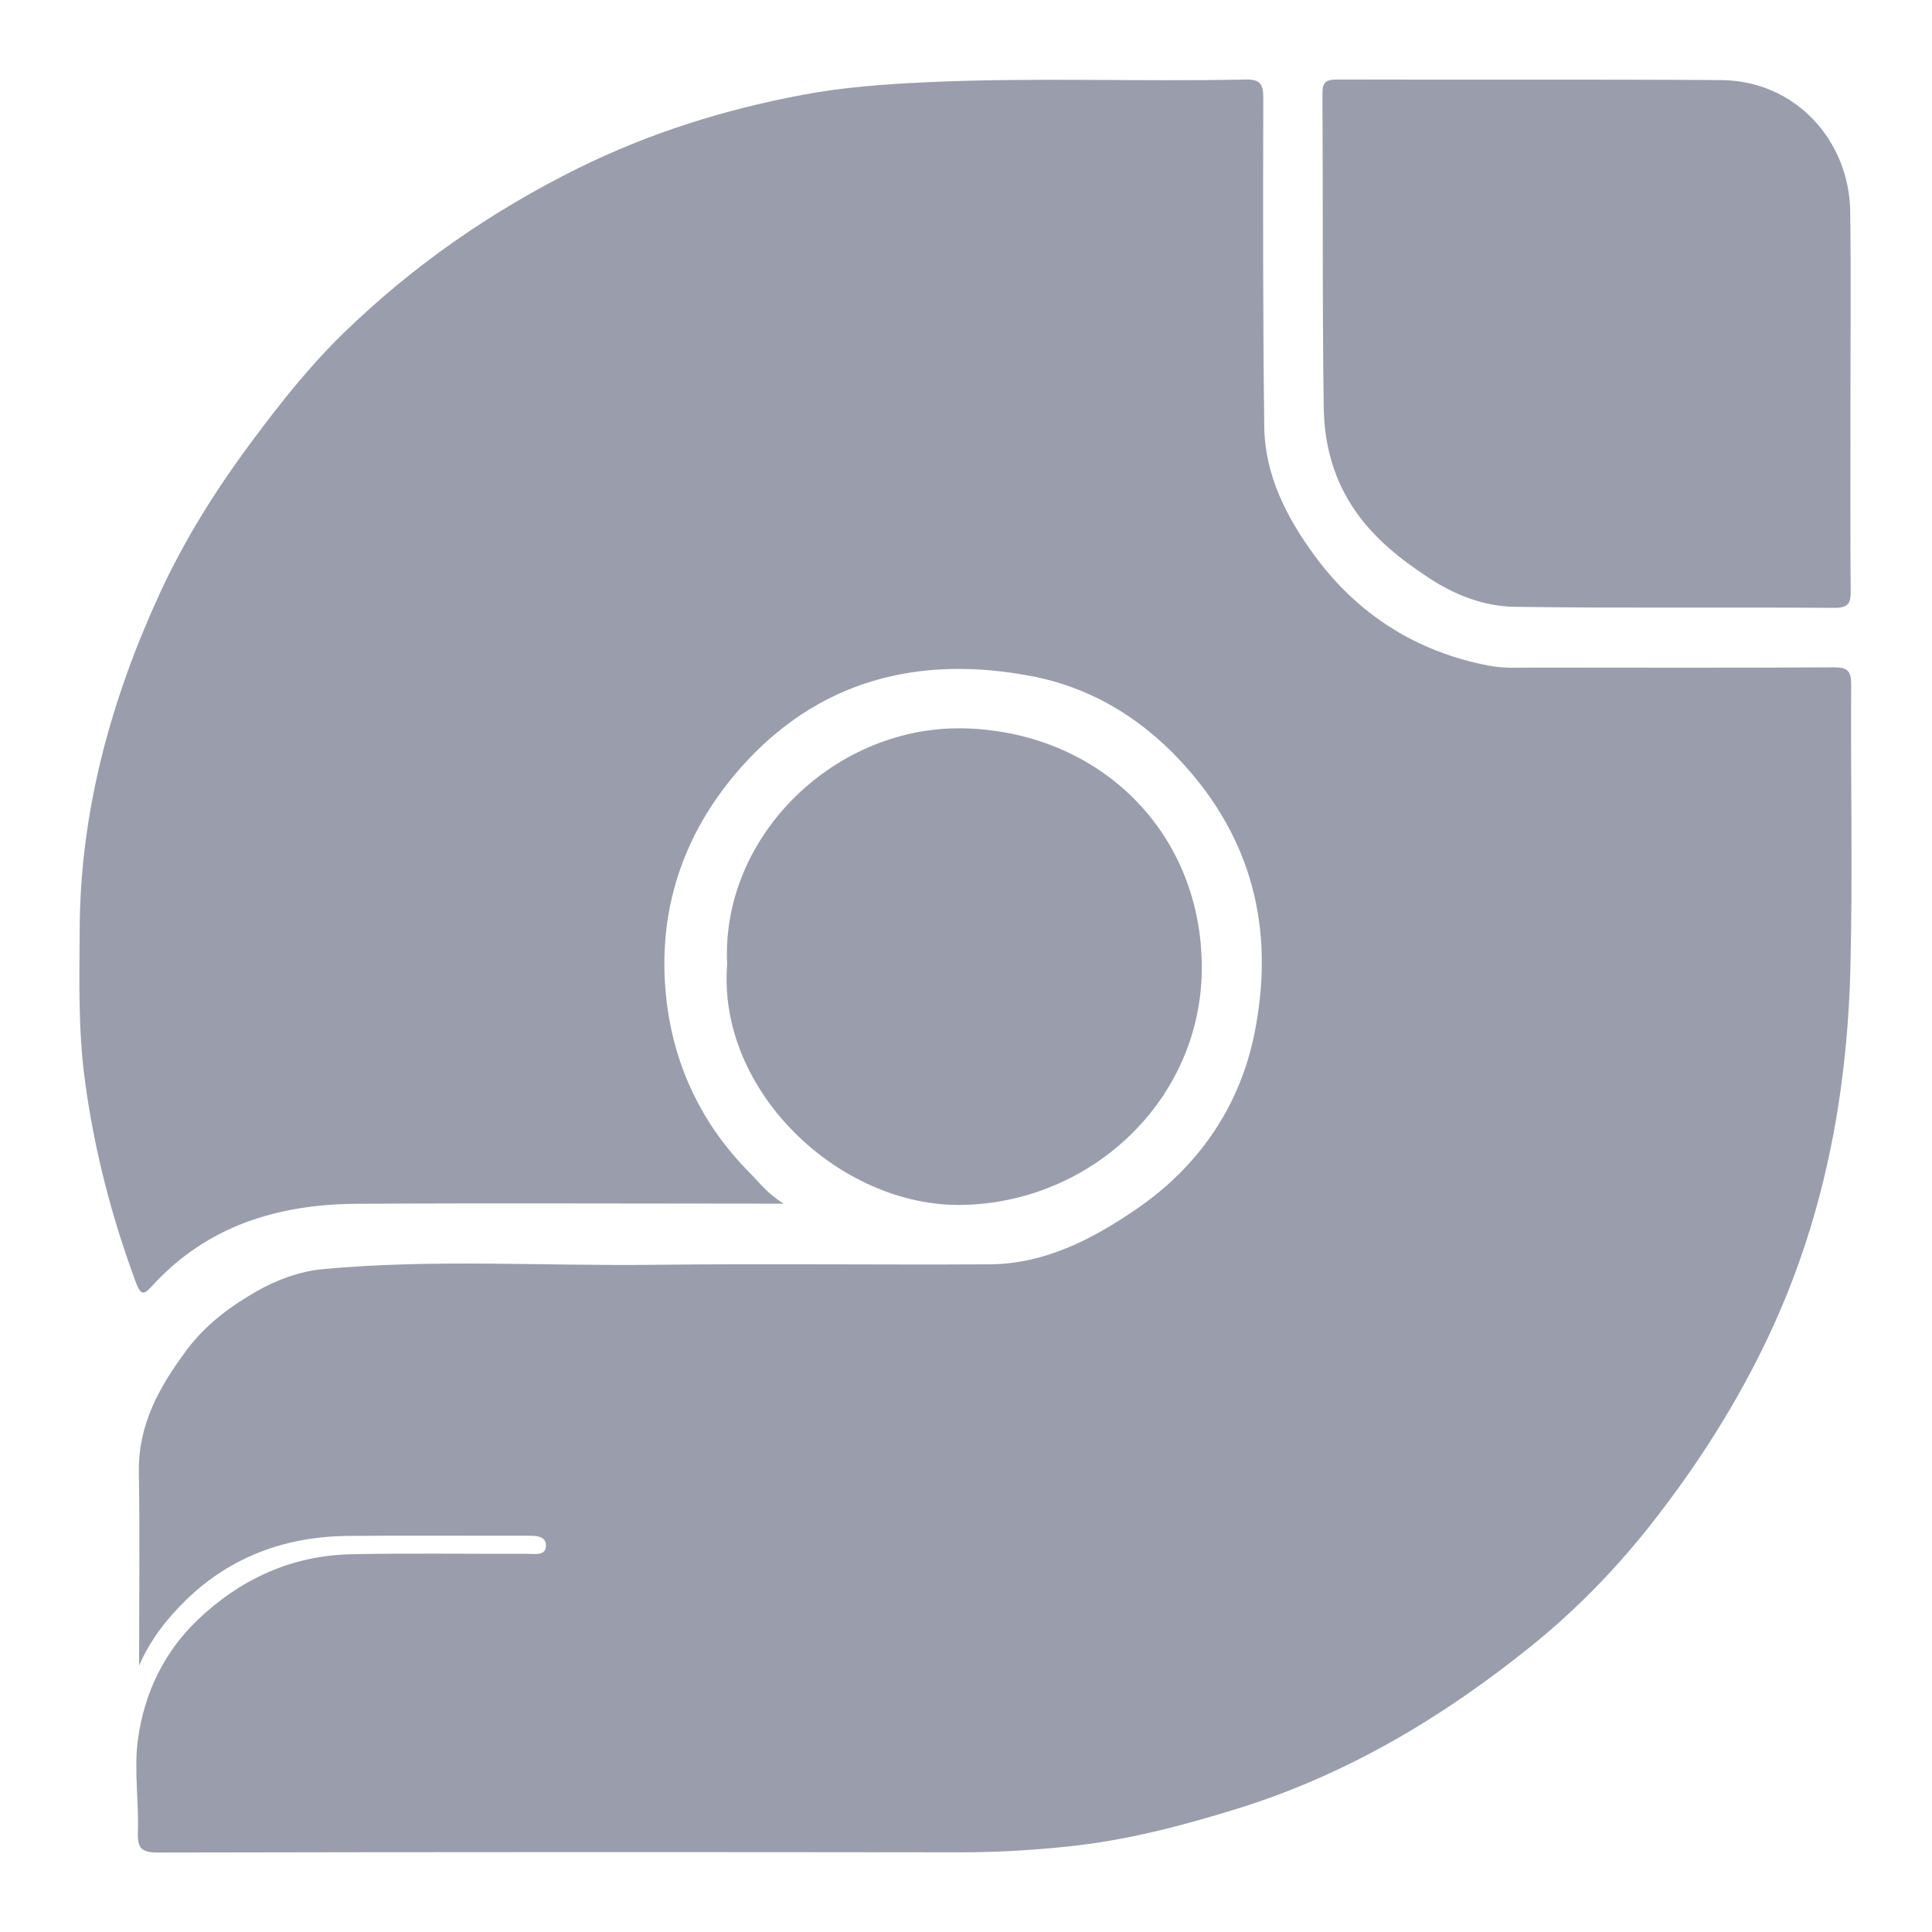
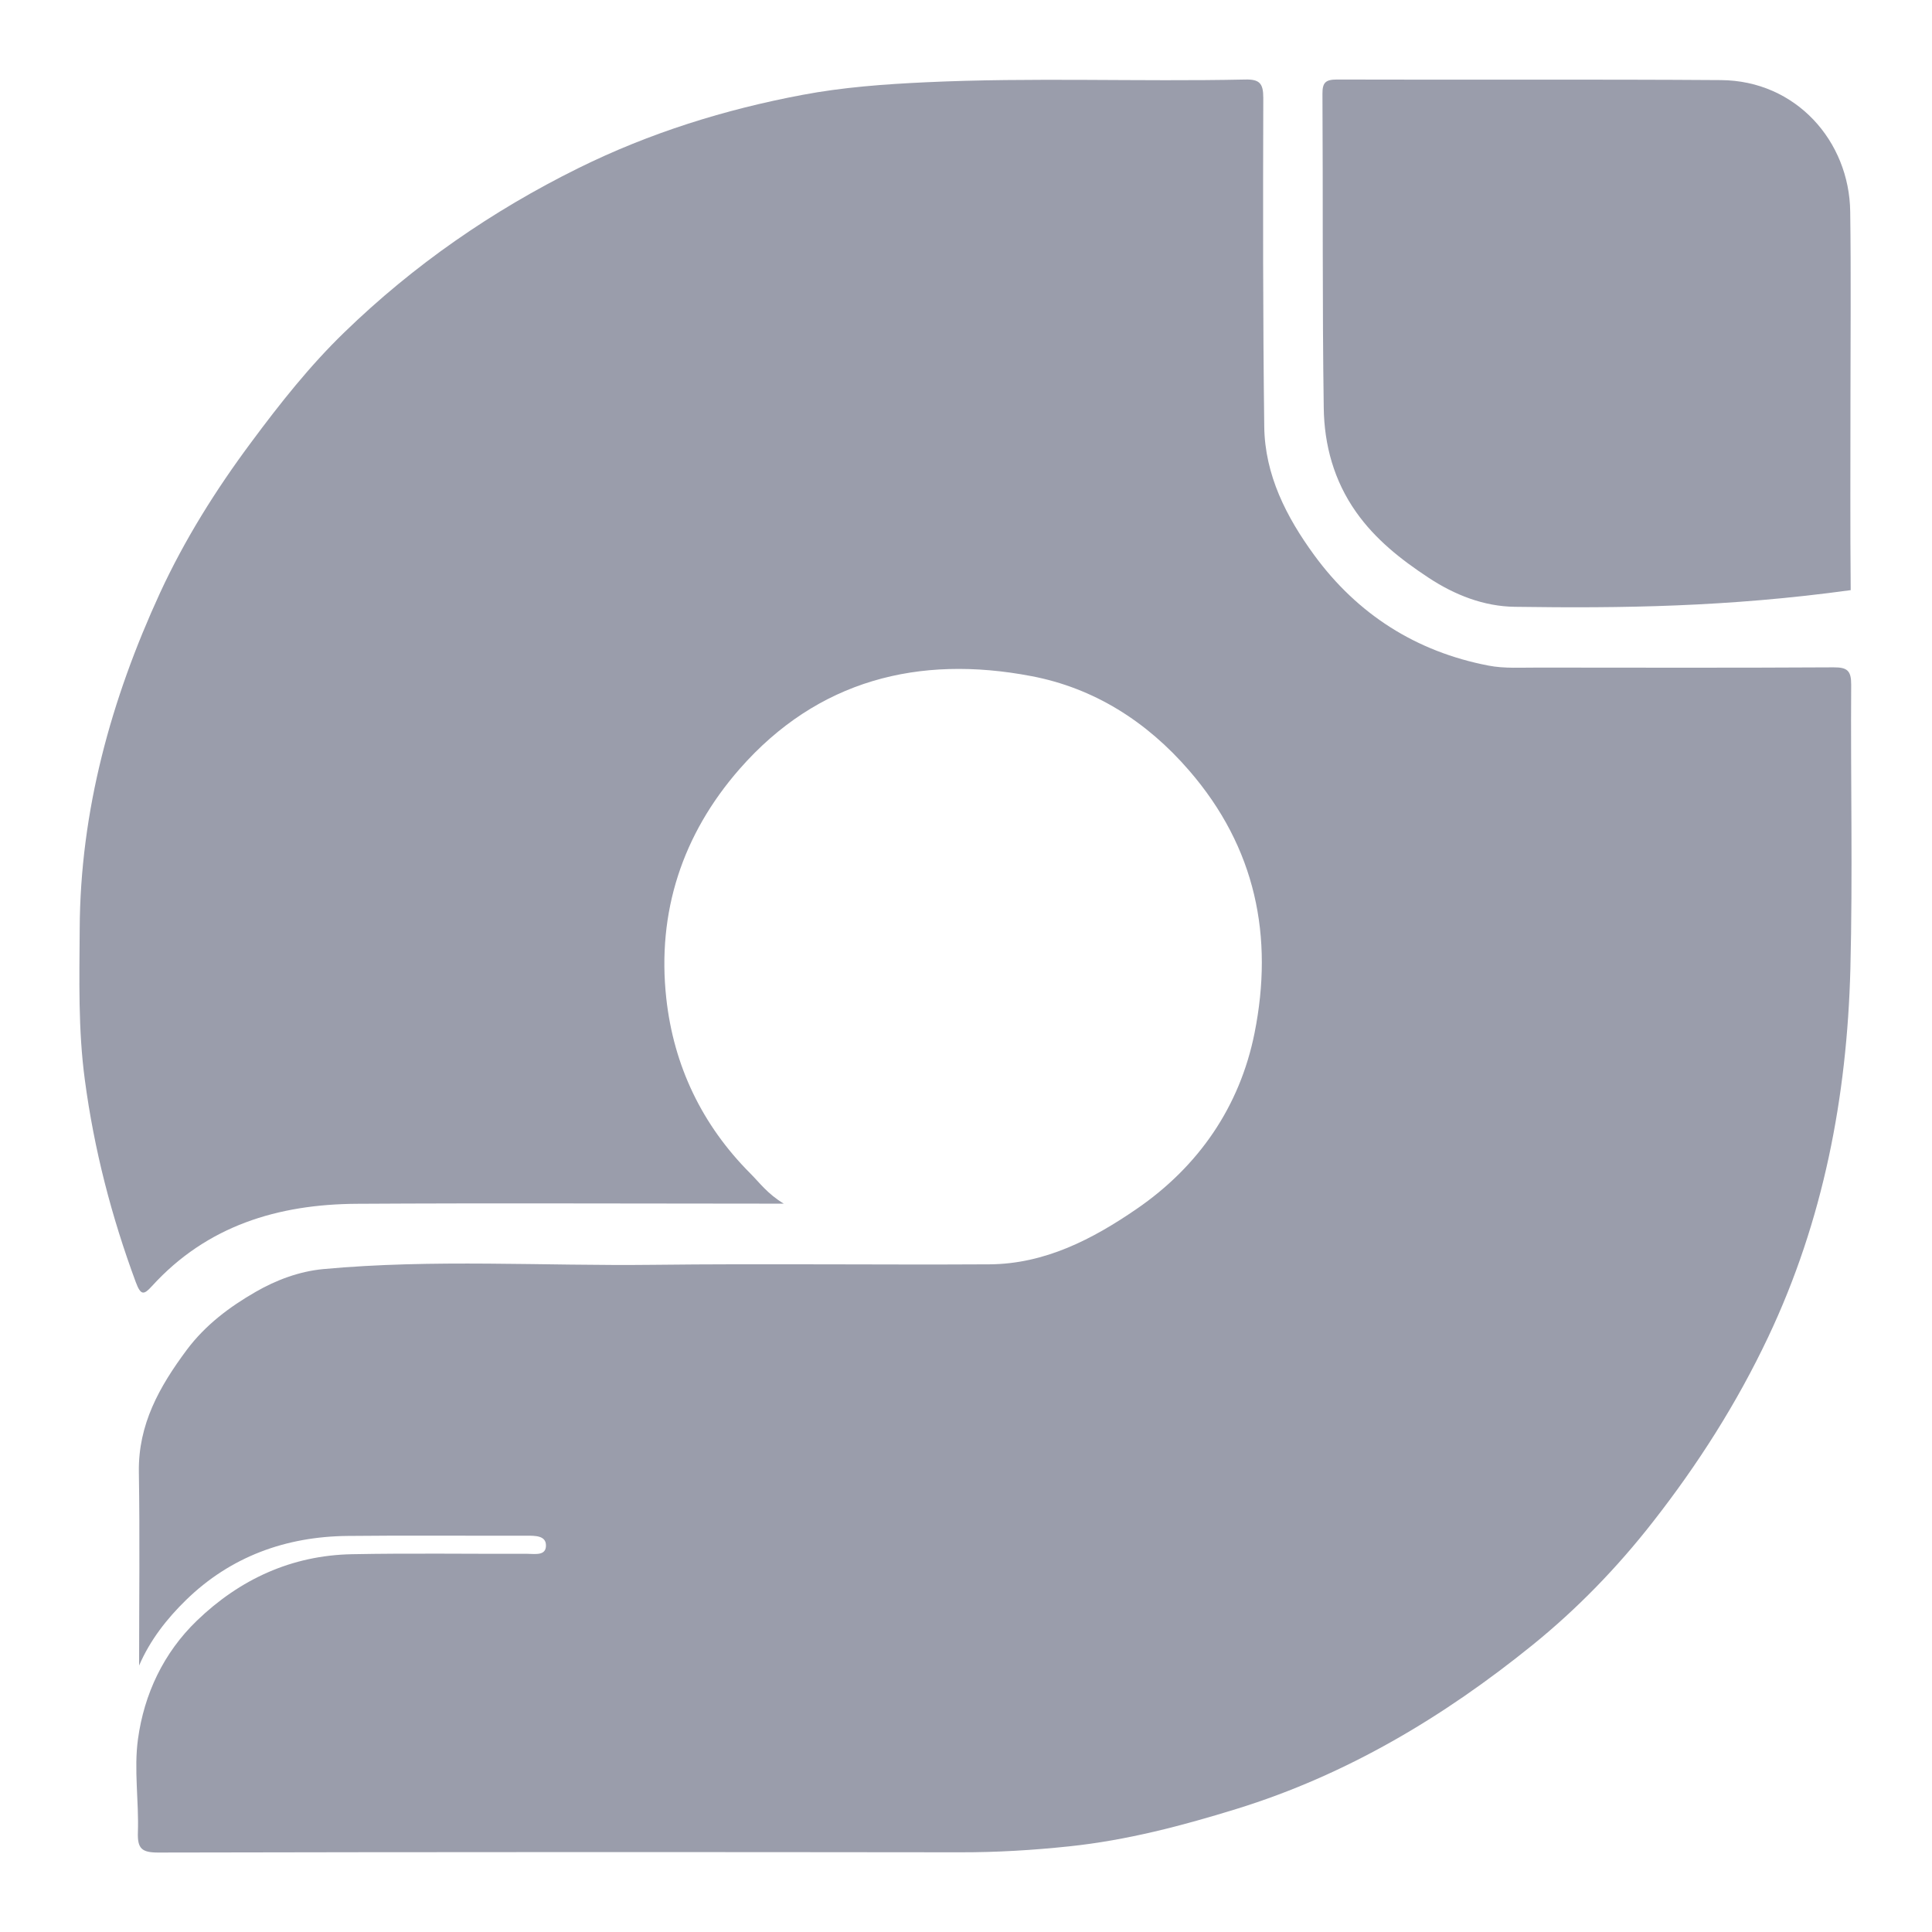
<svg xmlns="http://www.w3.org/2000/svg" width="24" height="24" viewBox="0 0 24 24" fill="none">
  <g id="Layer_1">
    <g id="Group 7086">
      <path id="Vector" d="M1.728 20.691C1.728 19.89 1.738 19.088 1.725 18.286C1.716 17.694 1.98 17.226 2.319 16.77C2.552 16.458 2.854 16.233 3.176 16.048C3.427 15.903 3.716 15.793 4.017 15.765C5.381 15.639 6.748 15.728 8.114 15.712C9.505 15.696 10.898 15.714 12.29 15.706C12.979 15.702 13.57 15.395 14.118 15.019C14.891 14.489 15.401 13.746 15.584 12.835C15.824 11.637 15.601 10.53 14.773 9.573C14.243 8.959 13.586 8.546 12.812 8.399C11.415 8.132 10.156 8.447 9.188 9.552C8.478 10.363 8.159 11.329 8.277 12.403C8.369 13.239 8.72 13.975 9.321 14.577C9.437 14.693 9.533 14.829 9.736 14.952H9.433C7.766 14.952 6.099 14.944 4.431 14.954C3.454 14.96 2.571 15.226 1.888 15.976C1.787 16.088 1.749 16.094 1.687 15.928C1.385 15.113 1.169 14.28 1.054 13.415C0.97 12.79 0.986 12.168 0.99 11.543C0.996 10.072 1.38 8.688 1.987 7.367C2.292 6.706 2.68 6.086 3.12 5.495C3.479 5.011 3.849 4.543 4.279 4.127C5.138 3.294 6.11 2.62 7.186 2.088C8.072 1.65 9.004 1.36 9.966 1.179C10.468 1.084 10.983 1.046 11.499 1.022C12.821 0.96 14.143 1.016 15.464 0.988C15.647 0.983 15.693 1.035 15.693 1.215C15.689 2.577 15.688 3.938 15.705 5.299C15.712 5.901 15.981 6.424 16.325 6.895C16.862 7.63 17.591 8.095 18.489 8.268C18.689 8.307 18.901 8.292 19.107 8.293C20.33 8.294 21.554 8.297 22.778 8.29C22.948 8.289 22.997 8.332 22.996 8.506C22.988 9.683 23.016 10.862 22.986 12.039C22.944 13.624 22.652 15.158 21.966 16.607C21.576 17.432 21.092 18.191 20.531 18.908C20.088 19.475 19.59 19.988 19.035 20.437C17.932 21.329 16.727 22.049 15.361 22.471C14.681 22.681 13.997 22.861 13.282 22.936C12.828 22.984 12.378 23.011 11.923 23.01C8.604 23.006 5.285 23.006 1.965 23.013C1.761 23.013 1.706 22.964 1.713 22.761C1.726 22.375 1.662 21.982 1.714 21.603C1.791 21.044 2.031 20.533 2.444 20.134C2.978 19.619 3.622 19.321 4.372 19.307C5.098 19.293 5.825 19.304 6.551 19.302C6.645 19.302 6.787 19.331 6.782 19.193C6.779 19.076 6.649 19.077 6.545 19.077C5.803 19.079 5.061 19.072 4.32 19.08C3.55 19.087 2.864 19.337 2.311 19.876C2.076 20.105 1.865 20.372 1.728 20.69L1.728 20.691Z" fill="#9A9DAB" />
-       <path id="Vector_2" d="M22.987 4.992C22.987 5.771 22.983 6.551 22.99 7.331C22.992 7.49 22.968 7.552 22.784 7.551C21.462 7.541 20.139 7.557 18.817 7.538C18.434 7.533 18.071 7.392 17.742 7.174C17.401 6.949 17.085 6.7 16.846 6.361C16.571 5.972 16.45 5.528 16.444 5.066C16.425 3.766 16.436 2.466 16.428 1.167C16.427 1.027 16.465 0.988 16.607 0.988C18.197 0.993 19.787 0.984 21.377 0.995C22.311 1.001 22.973 1.754 22.984 2.629C22.995 3.416 22.987 4.204 22.987 4.991V4.992Z" fill="#9A9DAB" />
-       <path id="Vector_3" d="M9.033 11.977C8.954 10.377 10.392 8.989 12.015 9.049C13.671 9.109 14.93 10.343 14.929 12.023C14.928 13.651 13.57 14.939 11.951 14.968C10.434 14.995 8.907 13.557 9.033 11.978L9.033 11.977Z" fill="#9A9DAB" />
+       <path id="Vector_2" d="M22.987 4.992C22.987 5.771 22.983 6.551 22.99 7.331C21.462 7.541 20.139 7.557 18.817 7.538C18.434 7.533 18.071 7.392 17.742 7.174C17.401 6.949 17.085 6.7 16.846 6.361C16.571 5.972 16.45 5.528 16.444 5.066C16.425 3.766 16.436 2.466 16.428 1.167C16.427 1.027 16.465 0.988 16.607 0.988C18.197 0.993 19.787 0.984 21.377 0.995C22.311 1.001 22.973 1.754 22.984 2.629C22.995 3.416 22.987 4.204 22.987 4.991V4.992Z" fill="#9A9DAB" />
    </g>
  </g>
</svg>